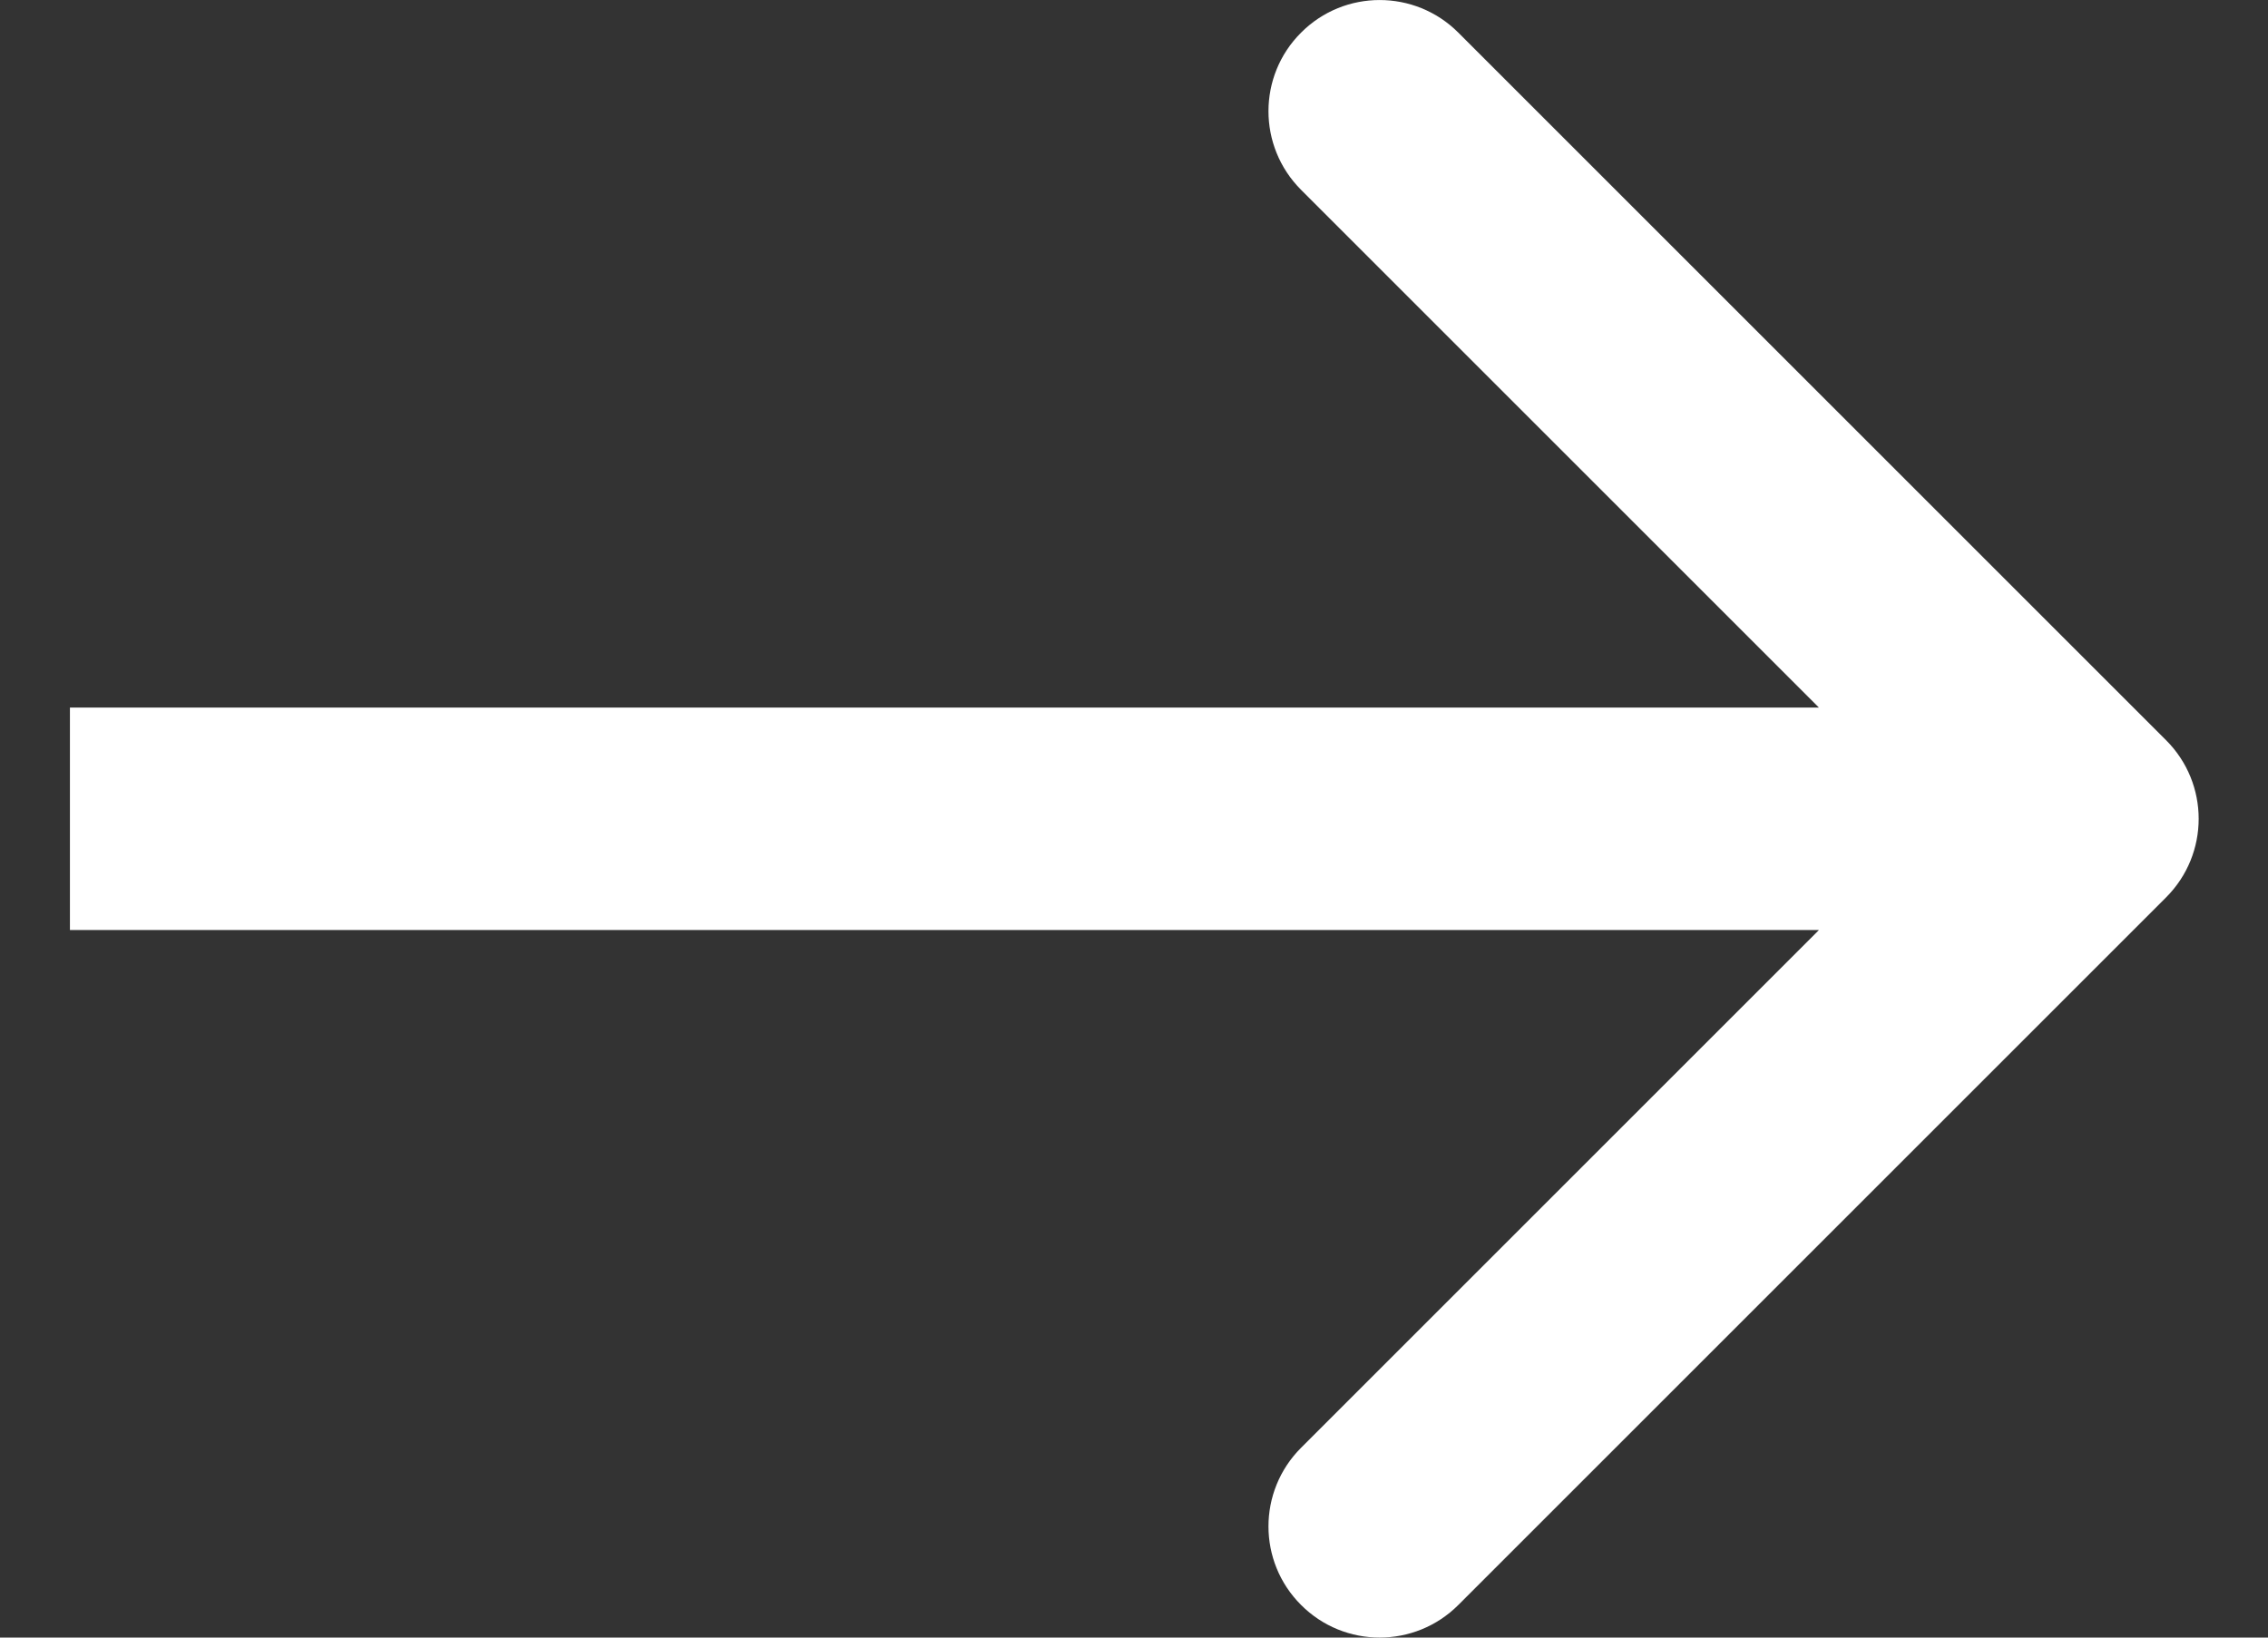
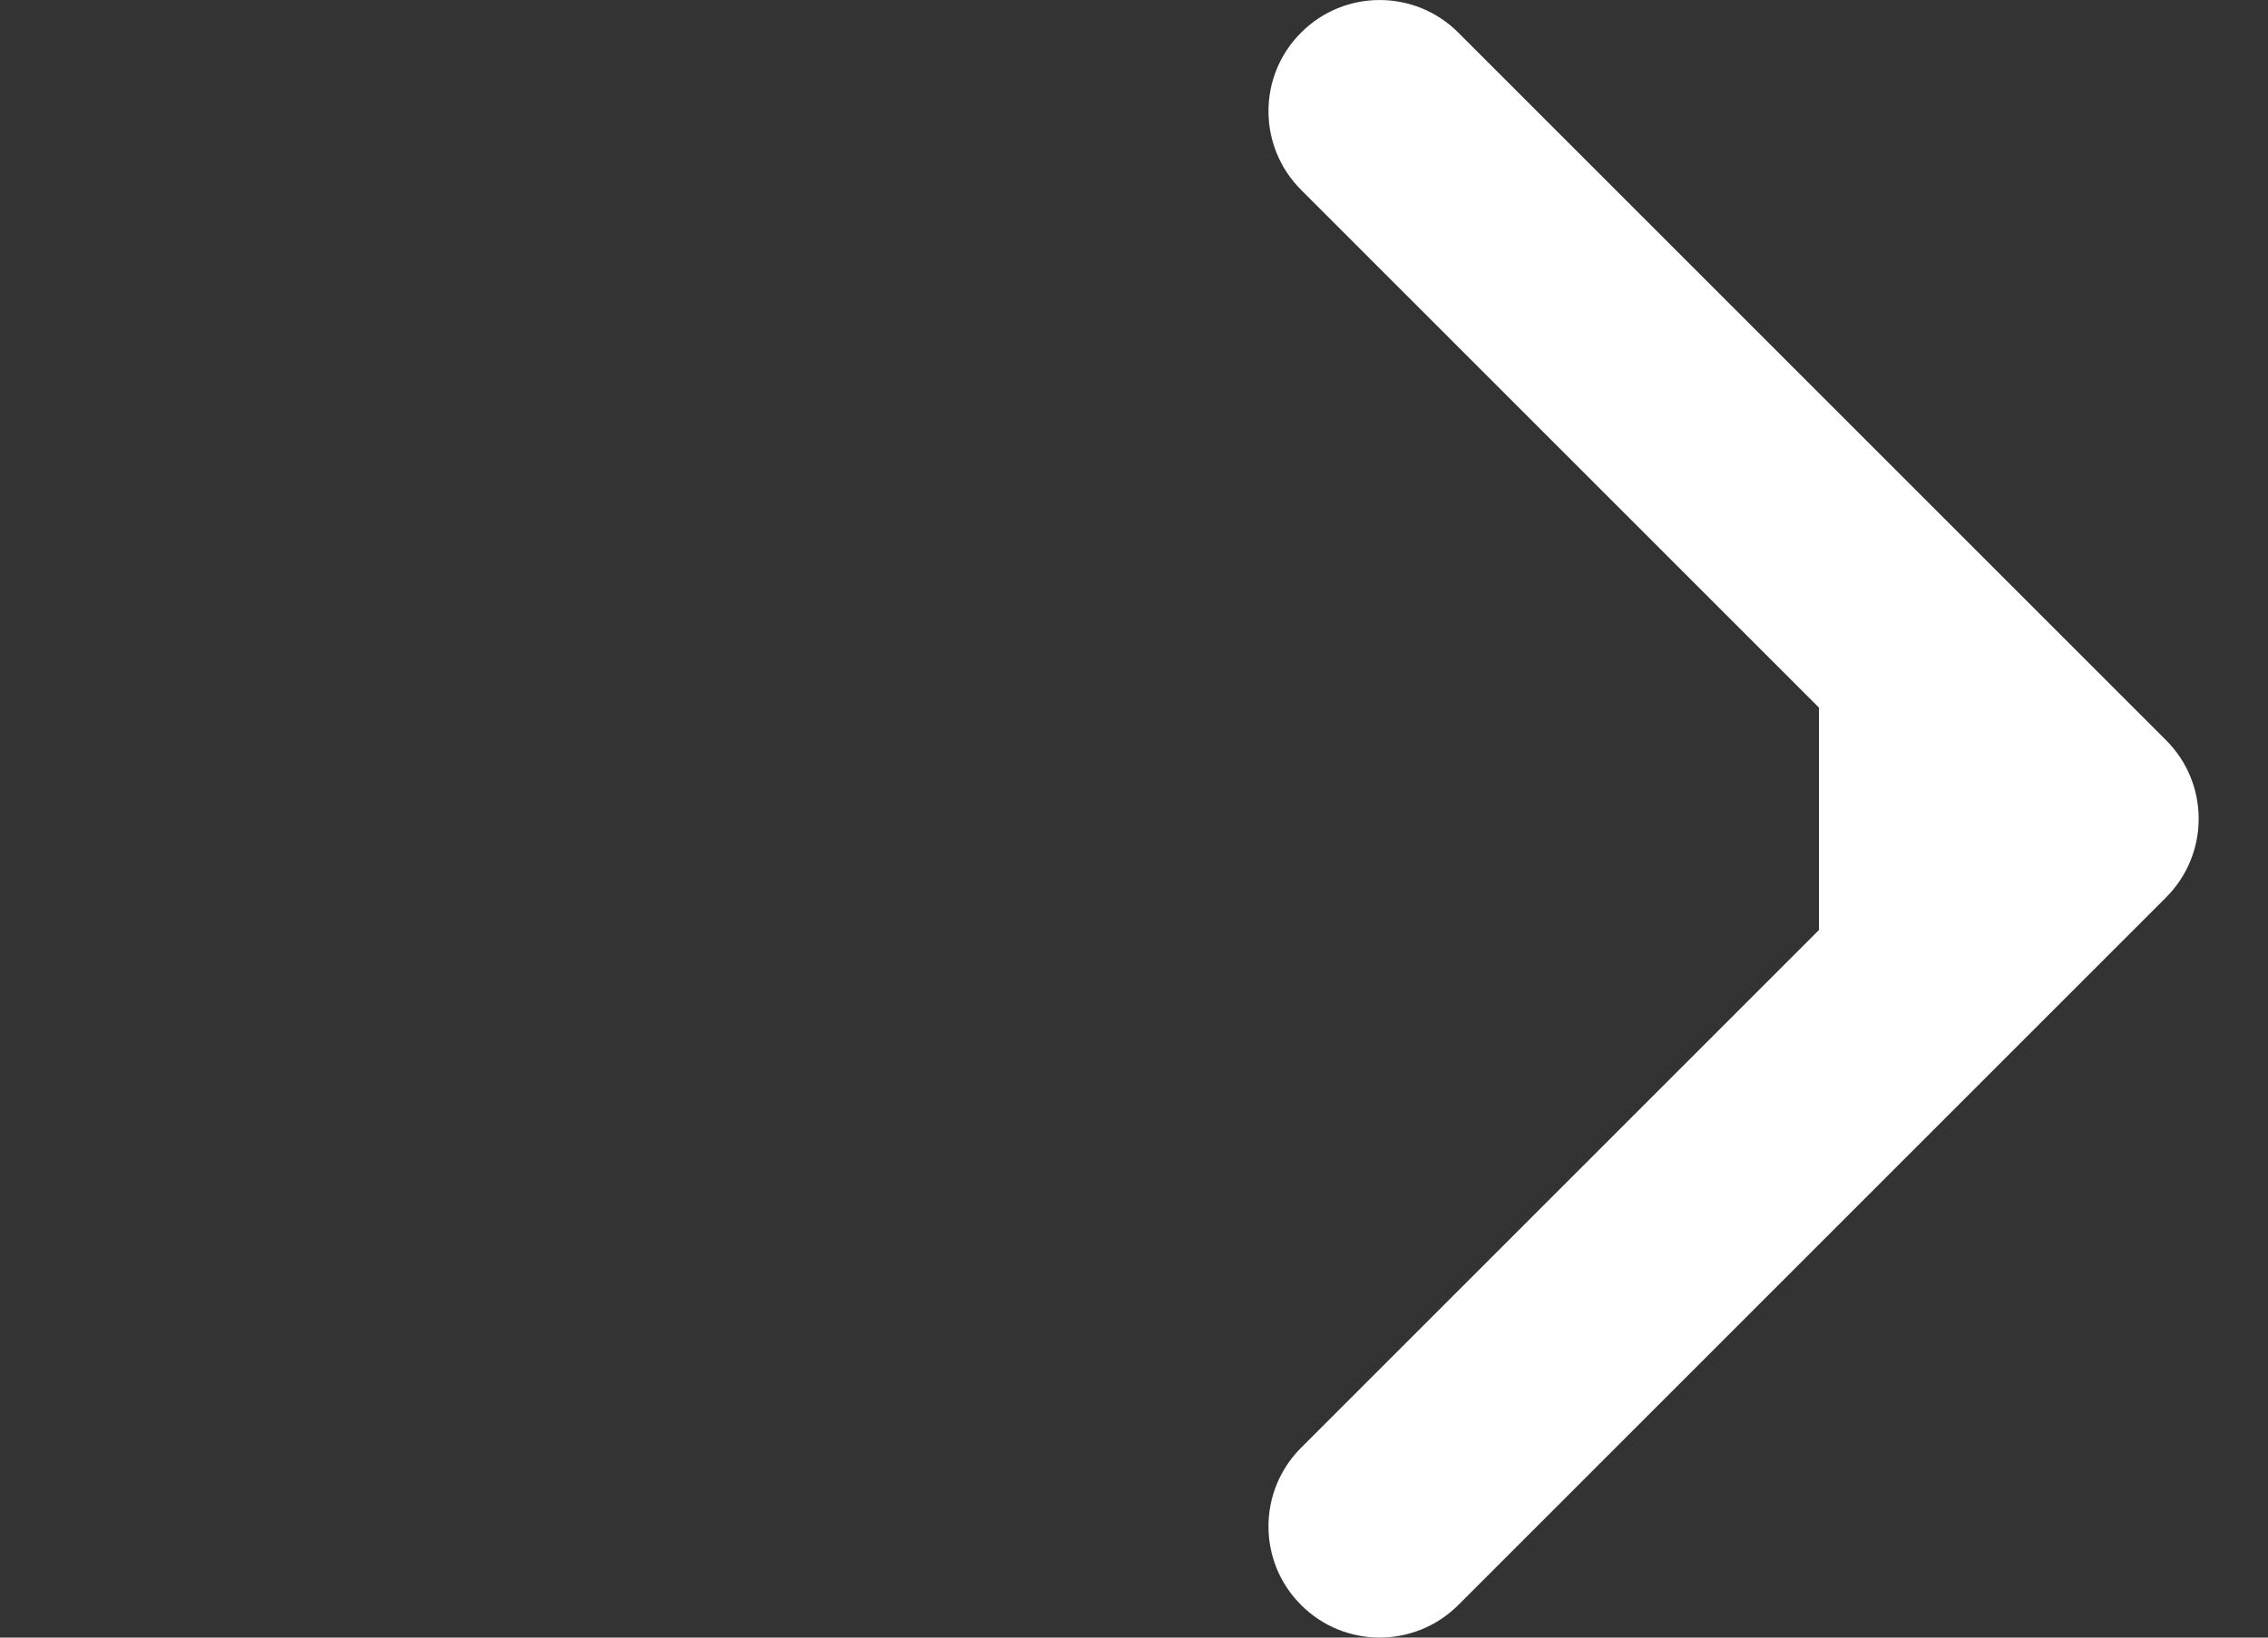
<svg xmlns="http://www.w3.org/2000/svg" width="18" height="13" viewBox="0 0 18 13" fill="none">
  <rect x="0" y="0" width="18" height="13" fill="#333333" stroke="none" />
-   <path fill-rule="evenodd" clip-rule="evenodd" d="M11.574 0.259L17.191 5.876C17.536 6.221 17.536 6.779 17.191 7.124L11.574 12.741C11.229 13.086 10.67 13.086 10.326 12.741C9.981 12.397 9.981 11.838 10.326 11.493L14.436 7.383H0.555V5.617H14.436L10.326 1.507C9.981 1.162 9.981 0.603 10.326 0.259C10.67 -0.086 11.229 -0.086 11.574 0.259Z" fill="white" />
+   <path fill-rule="evenodd" clip-rule="evenodd" d="M11.574 0.259L17.191 5.876C17.536 6.221 17.536 6.779 17.191 7.124L11.574 12.741C11.229 13.086 10.67 13.086 10.326 12.741C9.981 12.397 9.981 11.838 10.326 11.493L14.436 7.383V5.617H14.436L10.326 1.507C9.981 1.162 9.981 0.603 10.326 0.259C10.67 -0.086 11.229 -0.086 11.574 0.259Z" fill="white" />
</svg>